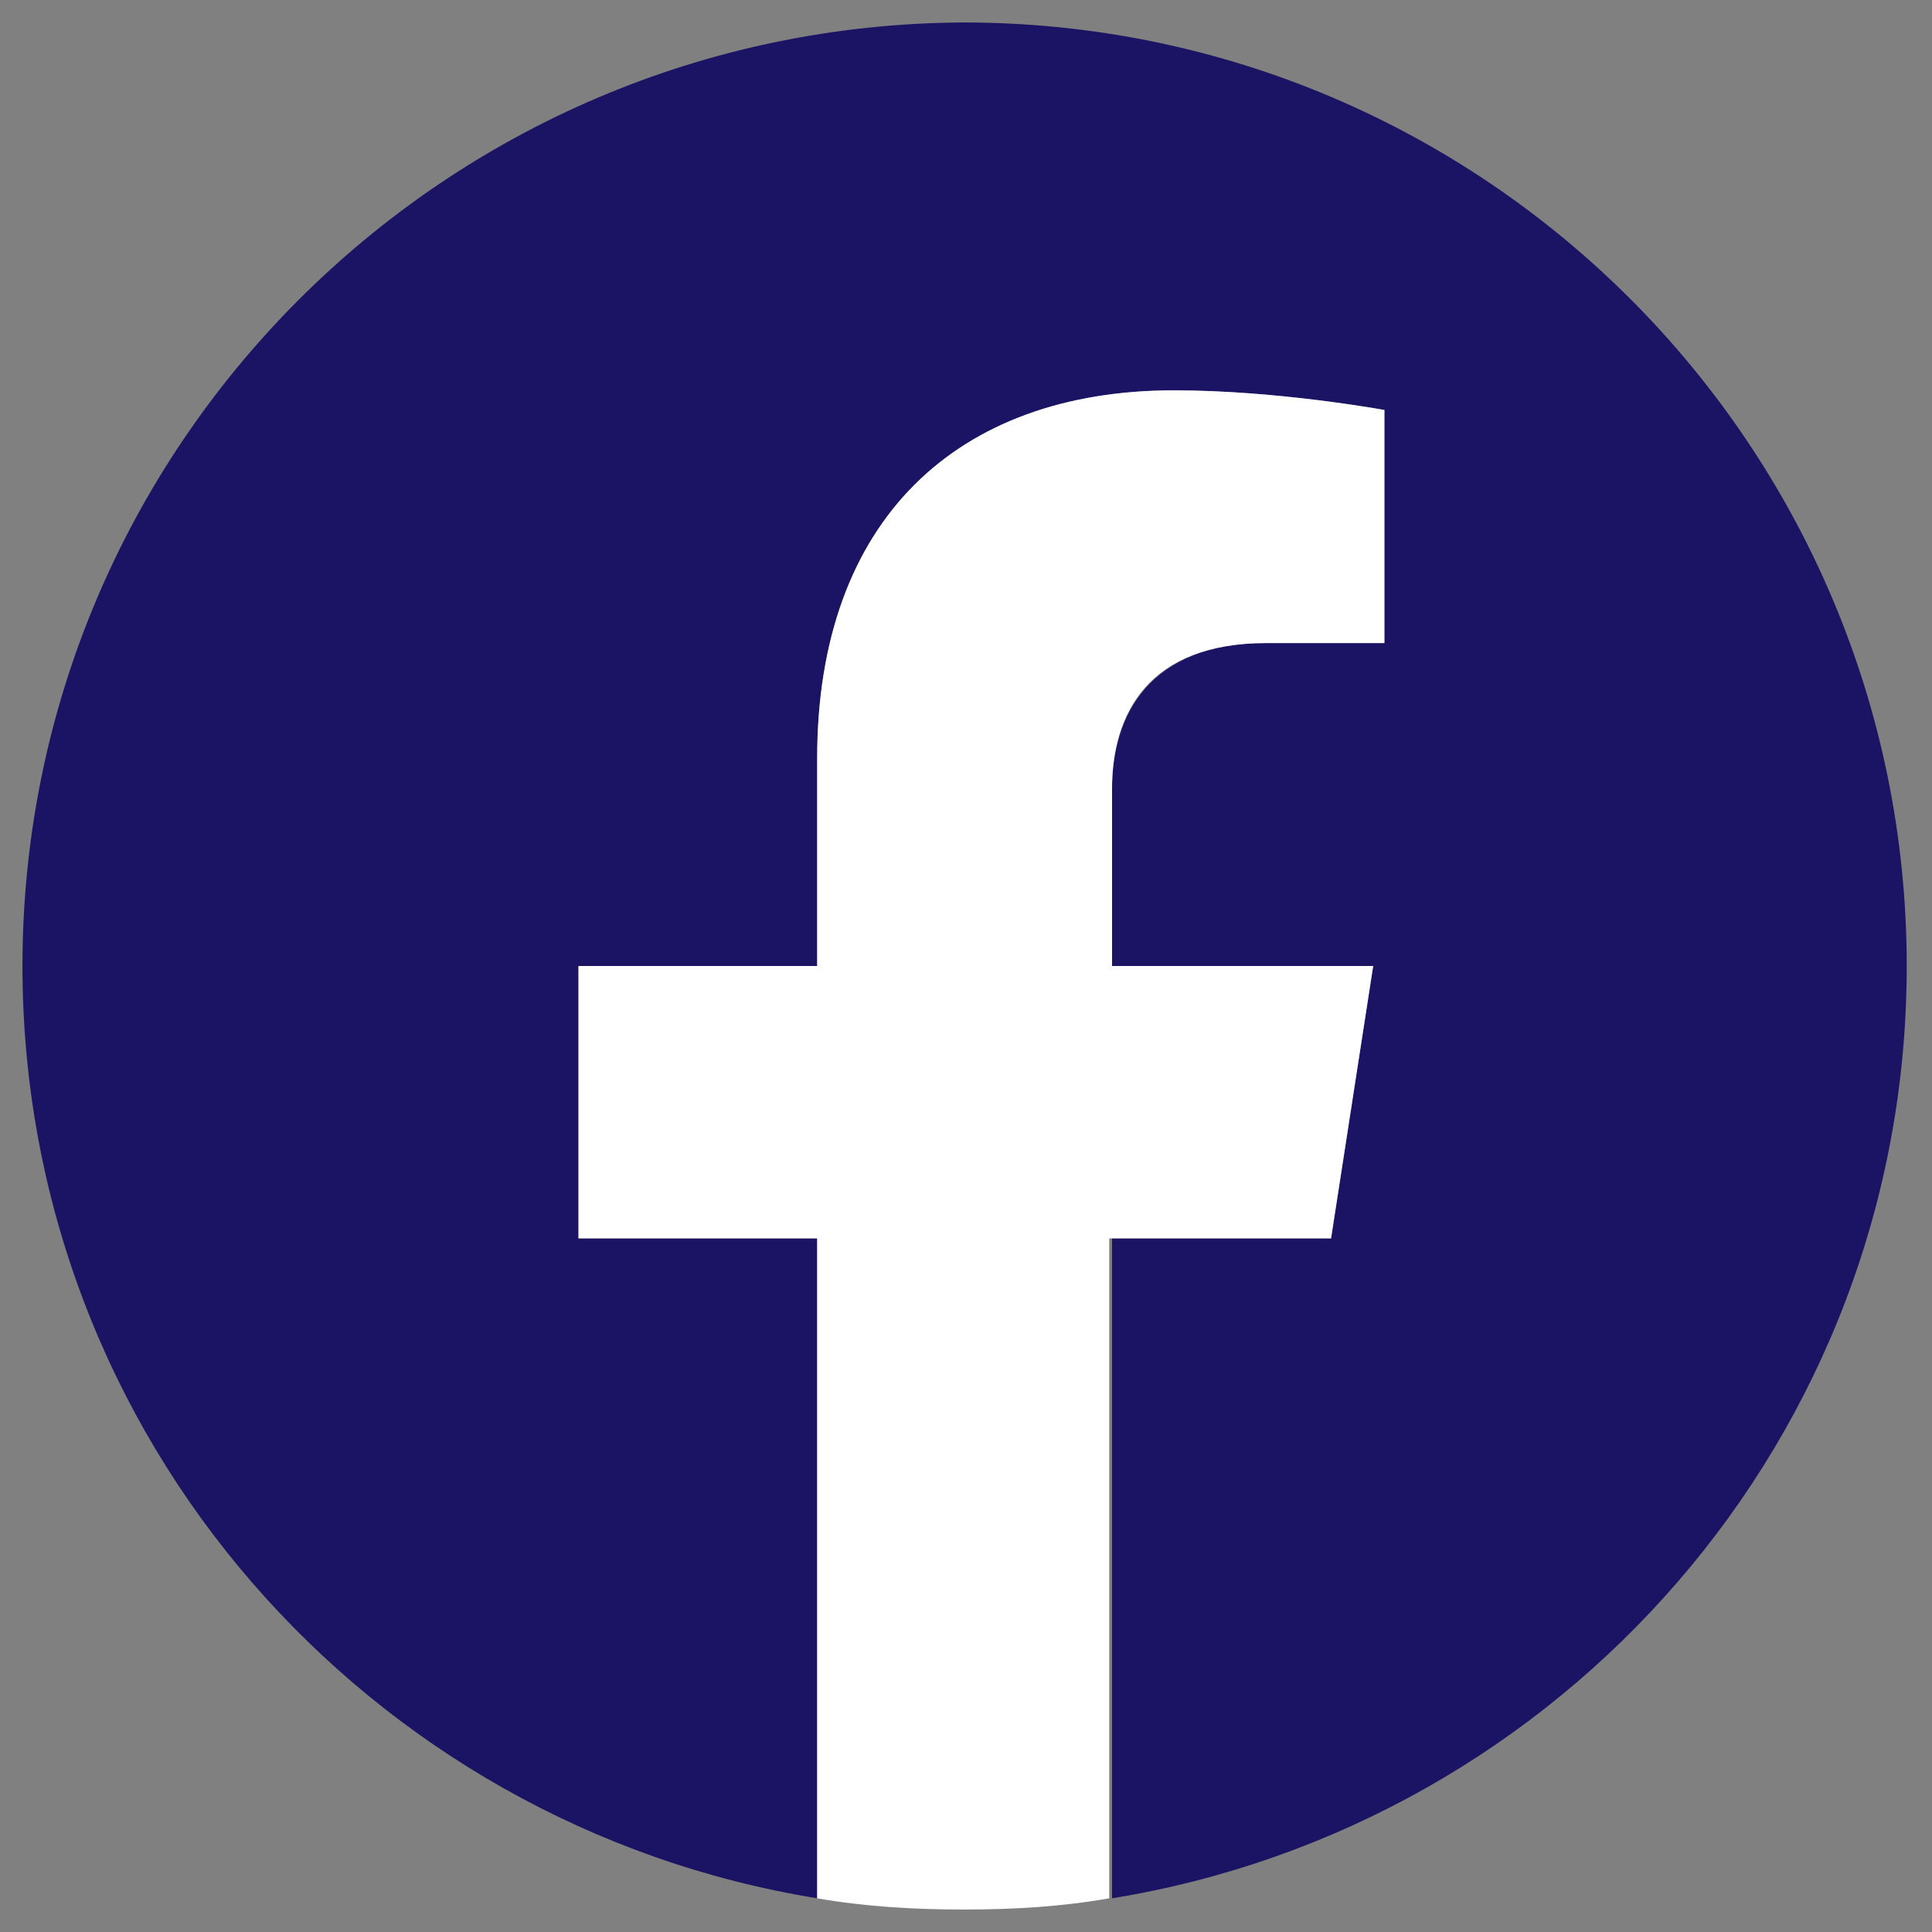
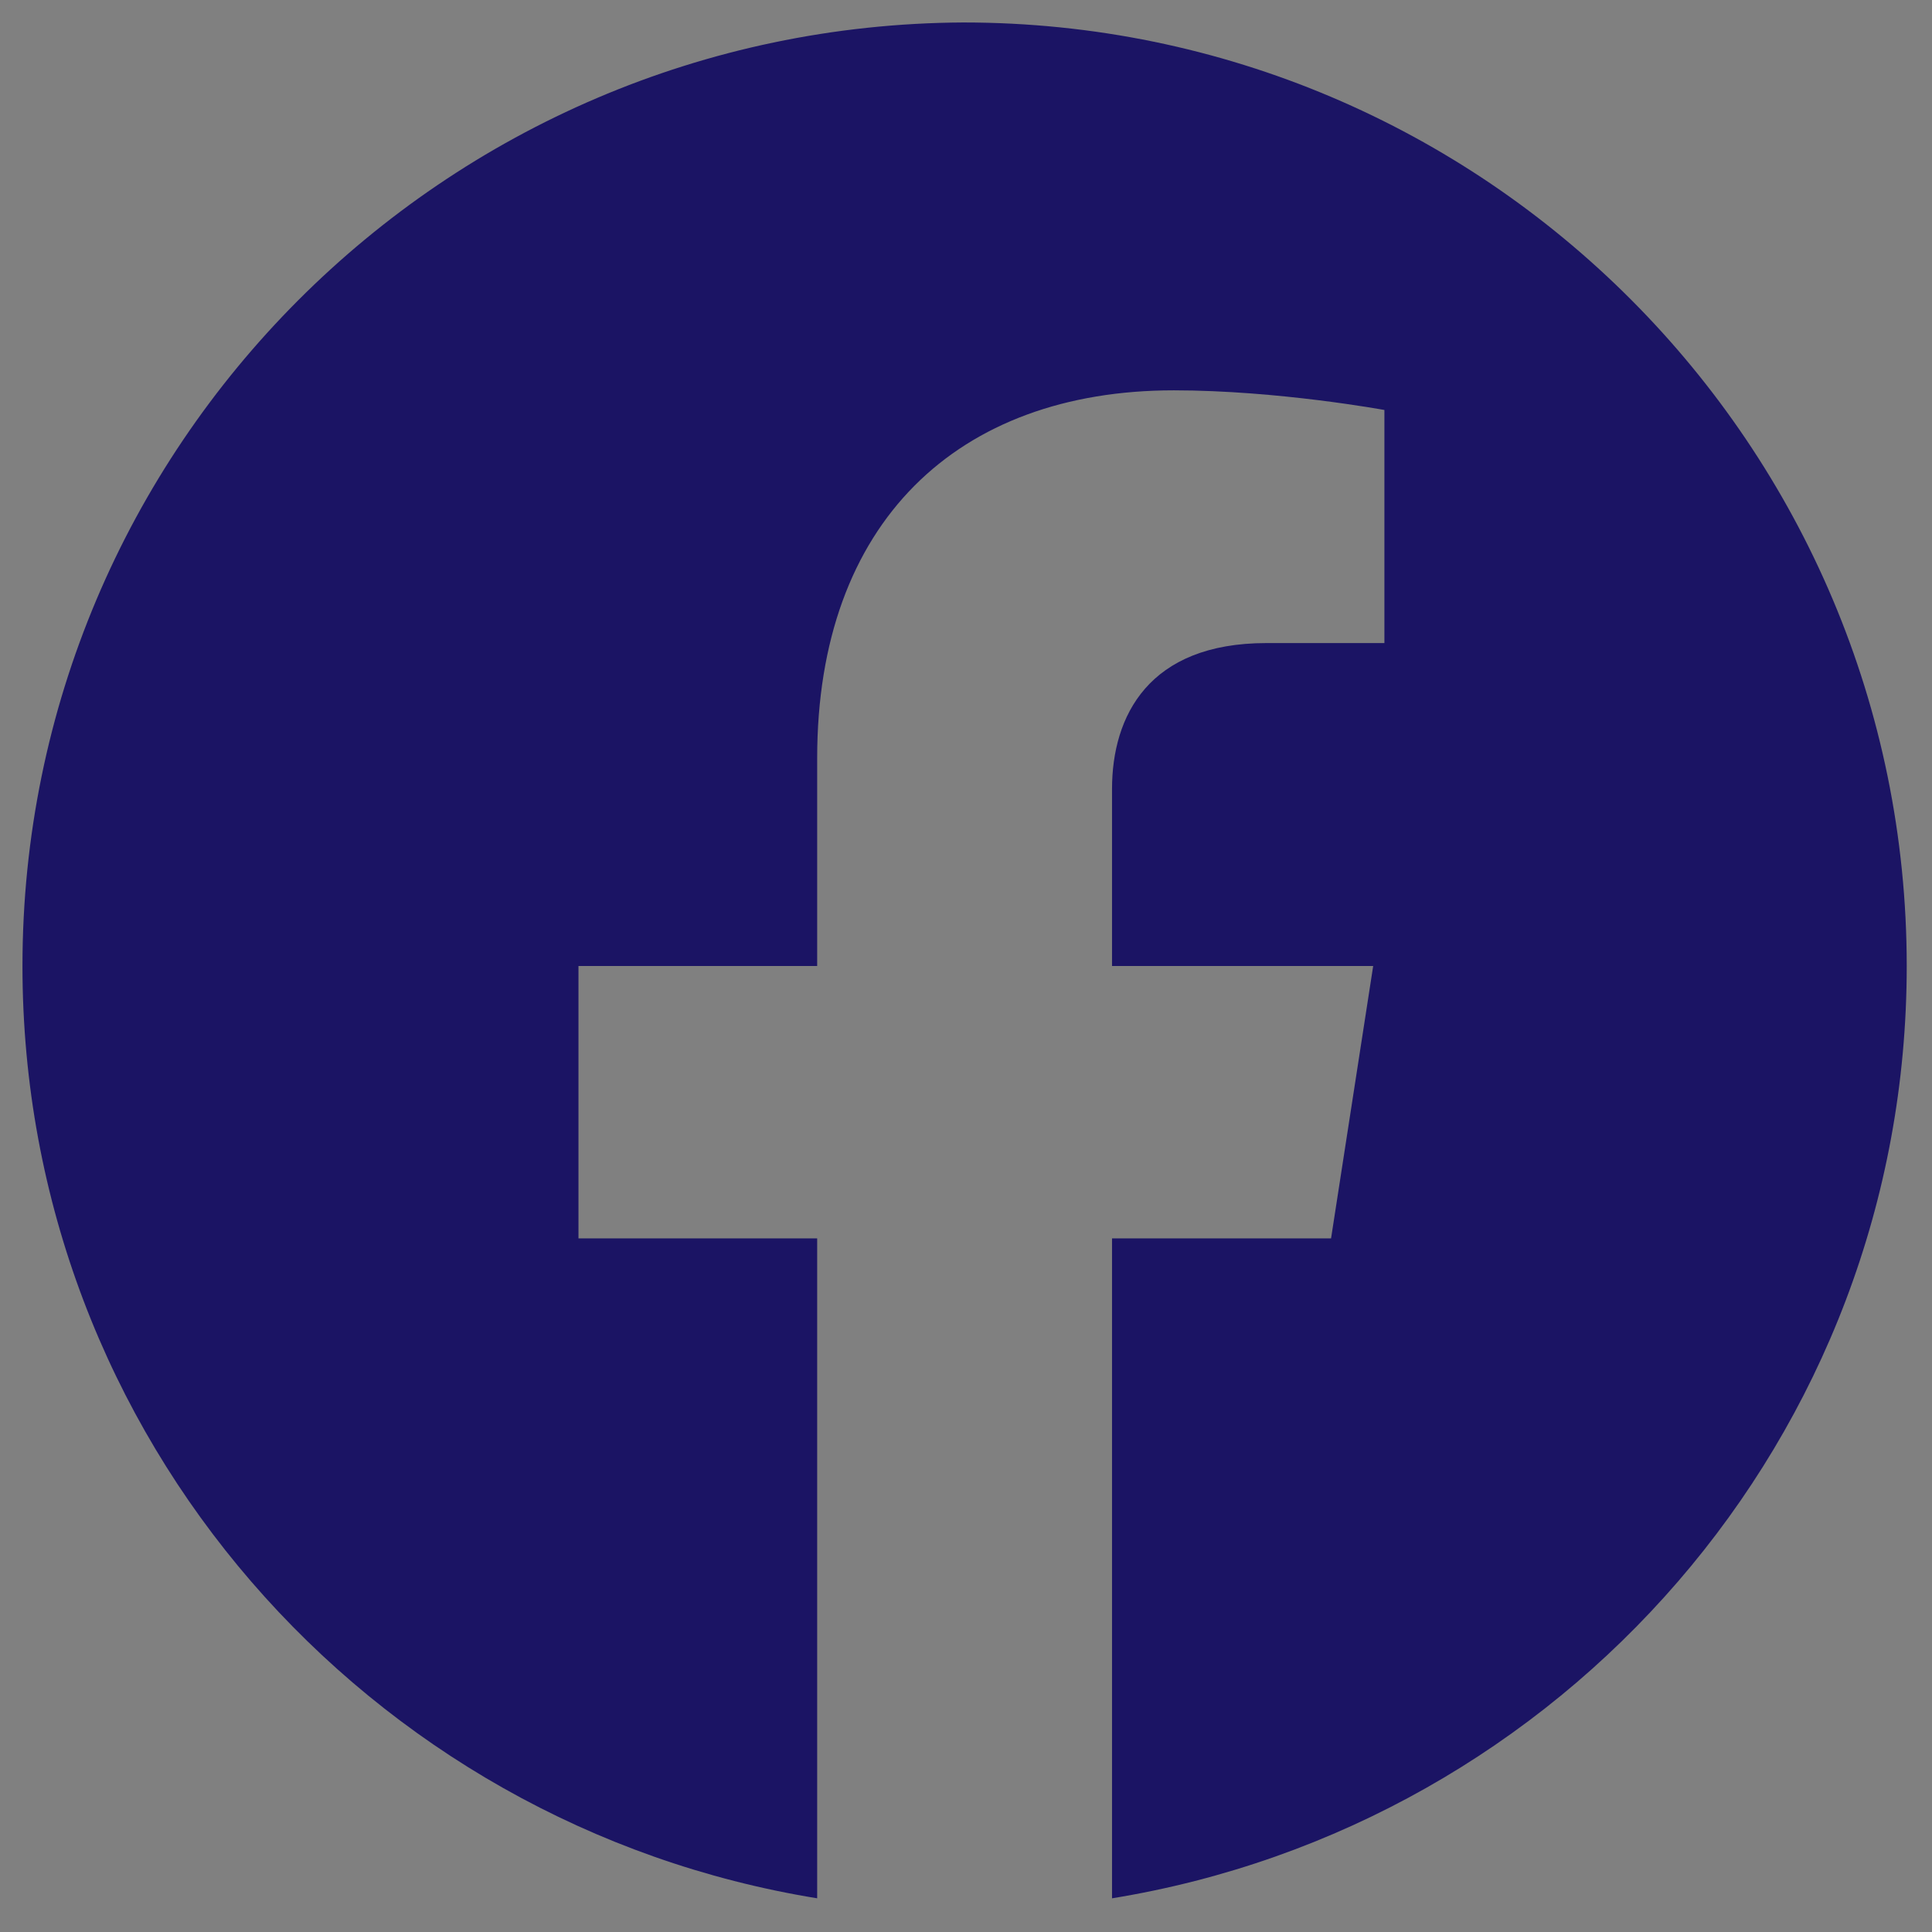
<svg xmlns="http://www.w3.org/2000/svg" version="1.1" id="Capa_1" x="0px" y="0px" viewBox="0 0 68.8 68.8" style="enable-background:new 0 0 68.8 68.8;" xml:space="preserve">
  <rect x="0" y="0" width="68.8" height="68.8" fill="#808080" stroke="none" />
  <style type="text/css">
	.st0{fill:#1B1464;}
	.st1{fill:#FFFFFF;}
</style>
  <path class="st0" d="M67.9,34.4c0-18.5-15-33.6-33.6-33.6C15.8,0.9,0.8,15.9,0.8,34.4c0,16.8,12.3,30.6,28.3,33.2V44.1h-8.5v-9.7  h8.5V27c0-8.4,5-13.1,12.7-13.1c3.7,0,7.5,0.7,7.5,0.7v8.3h-4.2c-4.2,0-5.5,2.6-5.5,5.2v6.3h9.3l-1.5,9.7h-7.8v23.5  C55.6,65,67.9,51.2,67.9,34.4z" />
-   <path class="st1" d="M47.4,44.1l1.5-9.7h-9.3v-6.3c0-2.7,1.3-5.2,5.5-5.2h4.2v-8.3c0,0-3.8-0.7-7.5-0.7c-7.7,0-12.7,4.6-12.7,13.1  v7.4h-8.5v9.7h8.5v23.5c1.7,0.3,3.5,0.4,5.2,0.4c1.8,0,3.5-0.1,5.2-0.4V44.1H47.4z" />
</svg>